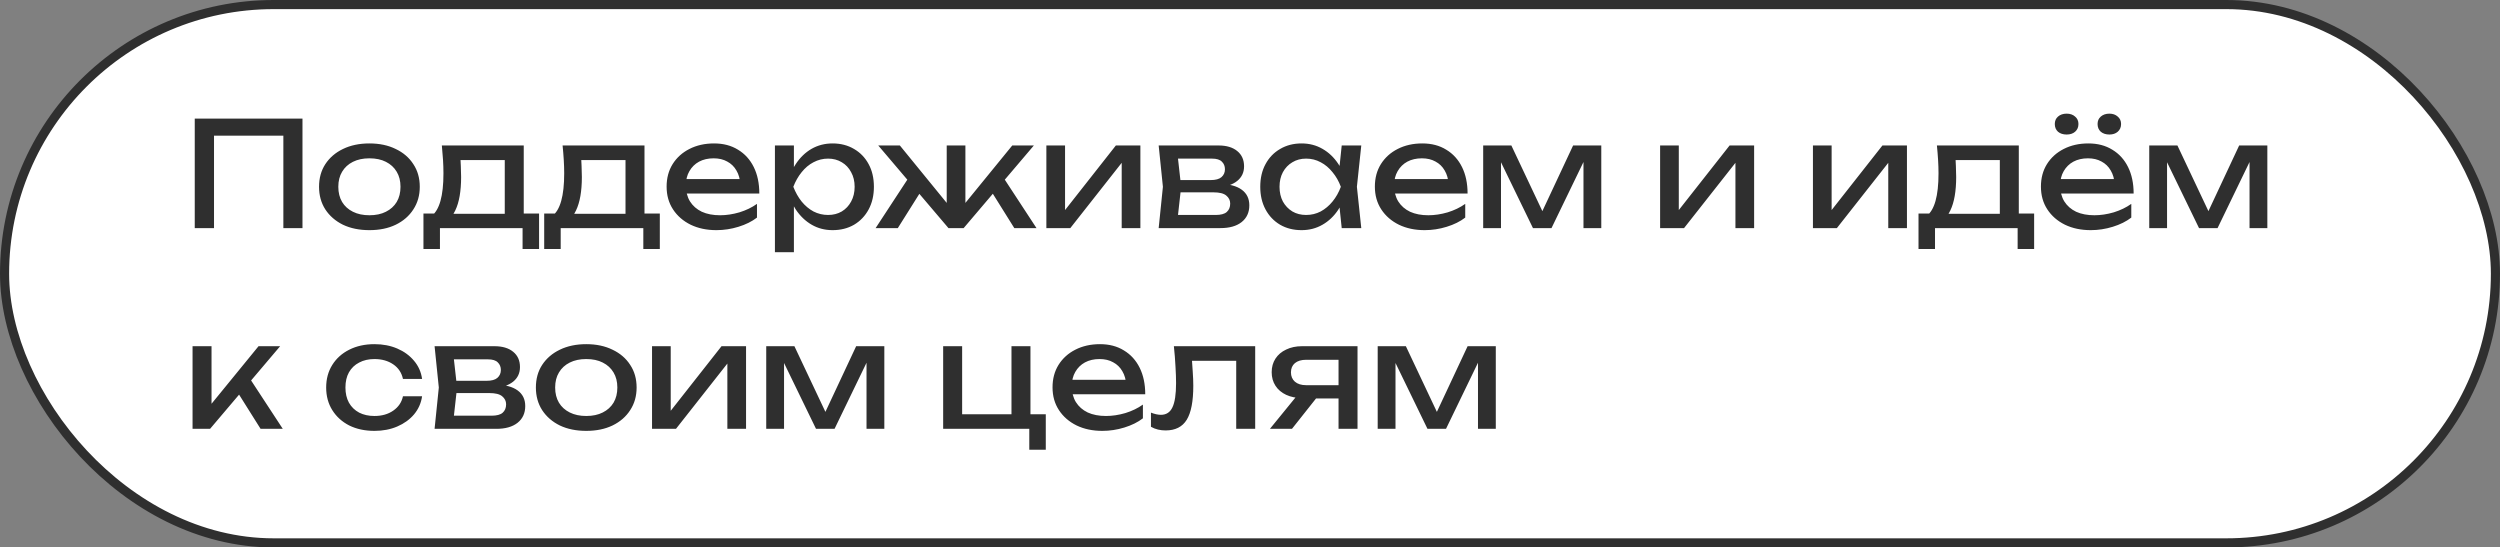
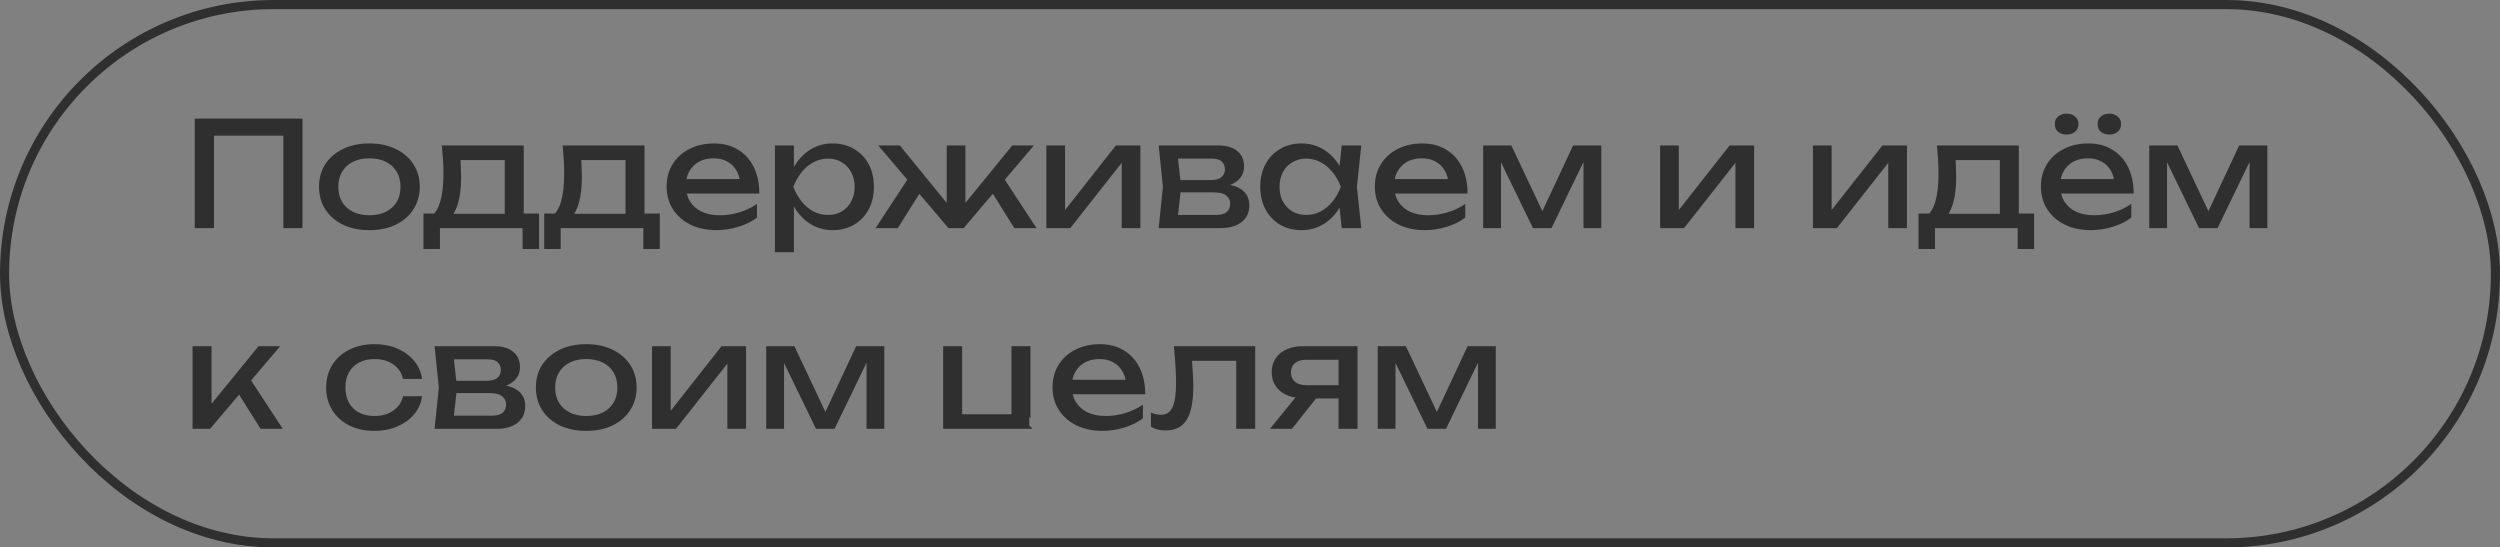
<svg xmlns="http://www.w3.org/2000/svg" width="274" height="60" viewBox="0 0 274 60" fill="none">
  <rect x="0" y="0" width="274" height="60" fill="#808080" stroke="none" />
-   <rect x="0.5" y="0.5" width="273" height="59" rx="29.5" fill="white" />
  <rect x="0.5" y="0.5" width="273" height="59" rx="29.5" stroke="#2F2F2F" />
-   <path d="M33.152 13V25H31.056V13.912L32.016 14.872H22.496L23.456 13.912V25H21.344V13H33.152ZM40.487 25.224C39.388 25.224 38.423 25.027 37.591 24.632C36.77 24.227 36.124 23.667 35.655 22.952C35.196 22.237 34.967 21.411 34.967 20.472C34.967 19.523 35.196 18.696 35.655 17.992C36.124 17.277 36.77 16.723 37.591 16.328C38.423 15.923 39.388 15.72 40.487 15.72C41.586 15.72 42.546 15.923 43.367 16.328C44.199 16.723 44.844 17.277 45.303 17.992C45.772 18.696 46.007 19.523 46.007 20.472C46.007 21.411 45.772 22.237 45.303 22.952C44.844 23.667 44.199 24.227 43.367 24.632C42.546 25.027 41.586 25.224 40.487 25.224ZM40.487 23.592C41.191 23.592 41.794 23.464 42.295 23.208C42.807 22.952 43.202 22.595 43.479 22.136C43.756 21.667 43.895 21.112 43.895 20.472C43.895 19.832 43.756 19.283 43.479 18.824C43.202 18.355 42.807 17.992 42.295 17.736C41.794 17.48 41.191 17.352 40.487 17.352C39.794 17.352 39.191 17.48 38.679 17.736C38.167 17.992 37.772 18.355 37.495 18.824C37.218 19.283 37.079 19.832 37.079 20.472C37.079 21.112 37.218 21.667 37.495 22.136C37.772 22.595 38.167 22.952 38.679 23.208C39.191 23.464 39.794 23.592 40.487 23.592ZM59.082 23.4V27.288H57.274V25H48.218V27.288H46.41V23.4H48.746L49.322 23.432H55.93L56.442 23.4H59.082ZM48.426 15.944H57.402V24.392H55.322V16.584L56.282 17.544H49.514L50.41 16.84C50.463 17.309 50.495 17.763 50.506 18.2C50.527 18.627 50.538 19.027 50.538 19.4C50.538 20.957 50.325 22.179 49.898 23.064C49.482 23.949 48.895 24.392 48.138 24.392L47.29 23.672C48.165 23.032 48.602 21.475 48.602 19C48.602 18.52 48.586 18.024 48.554 17.512C48.522 16.989 48.479 16.467 48.426 15.944ZM72.316 23.4V27.288H70.508V25H61.452V27.288H59.644V23.4H61.98L62.556 23.432H69.164L69.676 23.4H72.316ZM61.66 15.944H70.636V24.392H68.556V16.584L69.516 17.544H62.748L63.644 16.84C63.698 17.309 63.73 17.763 63.74 18.2C63.762 18.627 63.772 19.027 63.772 19.4C63.772 20.957 63.559 22.179 63.132 23.064C62.716 23.949 62.13 24.392 61.372 24.392L60.524 23.672C61.399 23.032 61.836 21.475 61.836 19C61.836 18.52 61.82 18.024 61.788 17.512C61.756 16.989 61.714 16.467 61.66 15.944ZM78.517 25.224C77.461 25.224 76.522 25.027 75.701 24.632C74.879 24.227 74.234 23.667 73.765 22.952C73.295 22.237 73.061 21.405 73.061 20.456C73.061 19.517 73.279 18.696 73.717 17.992C74.165 17.277 74.778 16.723 75.557 16.328C76.346 15.923 77.247 15.72 78.261 15.72C79.274 15.72 80.149 15.949 80.885 16.408C81.631 16.856 82.207 17.491 82.613 18.312C83.018 19.133 83.221 20.099 83.221 21.208H74.693V19.624H82.181L81.141 20.216C81.109 19.619 80.965 19.107 80.709 18.68C80.463 18.253 80.127 17.928 79.701 17.704C79.285 17.469 78.789 17.352 78.213 17.352C77.605 17.352 77.071 17.475 76.613 17.72C76.165 17.965 75.813 18.312 75.557 18.76C75.301 19.197 75.173 19.72 75.173 20.328C75.173 21 75.322 21.581 75.621 22.072C75.93 22.563 76.362 22.941 76.917 23.208C77.482 23.464 78.149 23.592 78.917 23.592C79.61 23.592 80.319 23.485 81.045 23.272C81.77 23.048 82.41 22.739 82.965 22.344V23.848C82.41 24.275 81.733 24.611 80.933 24.856C80.143 25.101 79.338 25.224 78.517 25.224ZM84.932 15.944H87.012V19.096L86.916 19.416V21.24L87.012 21.8V27.64H84.932V15.944ZM86.212 20.472C86.415 19.512 86.751 18.68 87.22 17.976C87.689 17.261 88.266 16.707 88.948 16.312C89.641 15.917 90.409 15.72 91.252 15.72C92.138 15.72 92.921 15.923 93.604 16.328C94.287 16.723 94.82 17.277 95.204 17.992C95.588 18.696 95.78 19.523 95.78 20.472C95.78 21.411 95.588 22.237 95.204 22.952C94.82 23.667 94.287 24.227 93.604 24.632C92.921 25.027 92.138 25.224 91.252 25.224C90.409 25.224 89.647 25.027 88.964 24.632C88.281 24.237 87.7 23.683 87.22 22.968C86.751 22.253 86.415 21.421 86.212 20.472ZM93.668 20.472C93.668 19.864 93.54 19.331 93.284 18.872C93.039 18.403 92.698 18.04 92.26 17.784C91.823 17.517 91.322 17.384 90.756 17.384C90.191 17.384 89.657 17.517 89.156 17.784C88.665 18.04 88.234 18.403 87.86 18.872C87.487 19.331 87.183 19.864 86.948 20.472C87.183 21.08 87.487 21.619 87.86 22.088C88.234 22.547 88.665 22.909 89.156 23.176C89.657 23.432 90.191 23.56 90.756 23.56C91.322 23.56 91.823 23.432 92.26 23.176C92.698 22.909 93.039 22.547 93.284 22.088C93.54 21.619 93.668 21.08 93.668 20.472ZM95.968 25L99.76 19.208L101.216 20.52L98.4 25H95.968ZM111.168 25L108.368 20.52L109.808 19.208L113.6 25H111.168ZM105.808 23.208L105.2 22.984L110.944 15.944H113.312L105.616 25H103.952L96.256 15.944H98.624L104.368 22.984L103.76 23.208V15.944H105.808V23.208ZM114.682 25V15.944H116.73V23.96L116.106 23.816L122.298 15.944H124.986V25H122.938V16.872L123.578 17.032L117.306 25H114.682ZM126.99 25L127.454 20.472L126.99 15.944H133.55C134.424 15.944 135.107 16.147 135.598 16.552C136.099 16.957 136.35 17.517 136.35 18.232C136.35 18.893 136.099 19.427 135.598 19.832C135.107 20.227 134.419 20.461 133.534 20.536L133.694 20.152C134.739 20.173 135.539 20.387 136.094 20.792C136.648 21.197 136.926 21.768 136.926 22.504C136.926 23.283 136.643 23.896 136.078 24.344C135.523 24.781 134.75 25 133.758 25H126.99ZM129.006 24.488L128.206 23.56H133.23C133.795 23.56 134.2 23.453 134.446 23.24C134.702 23.016 134.83 22.707 134.83 22.312C134.83 21.96 134.686 21.667 134.398 21.432C134.12 21.197 133.651 21.08 132.99 21.08H128.654V19.736H132.686C133.23 19.736 133.624 19.629 133.87 19.416C134.126 19.192 134.254 18.904 134.254 18.552C134.254 18.211 134.142 17.933 133.918 17.72C133.704 17.496 133.342 17.384 132.83 17.384H128.222L129.006 16.472L129.454 20.472L129.006 24.488ZM147.052 25L146.7 21.64L147.116 20.472L146.7 19.32L147.052 15.944H149.196L148.716 20.472L149.196 25H147.052ZM147.692 20.472C147.489 21.421 147.153 22.253 146.684 22.968C146.215 23.683 145.633 24.237 144.94 24.632C144.257 25.027 143.495 25.224 142.652 25.224C141.767 25.224 140.983 25.027 140.3 24.632C139.617 24.227 139.084 23.667 138.7 22.952C138.316 22.237 138.124 21.411 138.124 20.472C138.124 19.523 138.316 18.696 138.7 17.992C139.084 17.277 139.617 16.723 140.3 16.328C140.983 15.923 141.767 15.72 142.652 15.72C143.495 15.72 144.257 15.917 144.94 16.312C145.633 16.707 146.215 17.261 146.684 17.976C147.164 18.68 147.5 19.512 147.692 20.472ZM140.236 20.472C140.236 21.08 140.359 21.619 140.604 22.088C140.86 22.547 141.207 22.909 141.644 23.176C142.081 23.432 142.583 23.56 143.148 23.56C143.724 23.56 144.257 23.432 144.748 23.176C145.239 22.909 145.671 22.547 146.044 22.088C146.428 21.619 146.732 21.08 146.956 20.472C146.732 19.864 146.428 19.331 146.044 18.872C145.671 18.403 145.239 18.04 144.748 17.784C144.257 17.517 143.724 17.384 143.148 17.384C142.583 17.384 142.081 17.517 141.644 17.784C141.207 18.04 140.86 18.403 140.604 18.872C140.359 19.331 140.236 19.864 140.236 20.472ZM156.142 25.224C155.086 25.224 154.147 25.027 153.326 24.632C152.504 24.227 151.859 23.667 151.39 22.952C150.92 22.237 150.686 21.405 150.686 20.456C150.686 19.517 150.904 18.696 151.342 17.992C151.79 17.277 152.403 16.723 153.182 16.328C153.971 15.923 154.872 15.72 155.886 15.72C156.899 15.72 157.774 15.949 158.51 16.408C159.256 16.856 159.832 17.491 160.238 18.312C160.643 19.133 160.846 20.099 160.846 21.208H152.318V19.624H159.806L158.766 20.216C158.734 19.619 158.59 19.107 158.334 18.68C158.088 18.253 157.752 17.928 157.326 17.704C156.91 17.469 156.414 17.352 155.838 17.352C155.23 17.352 154.696 17.475 154.238 17.72C153.79 17.965 153.438 18.312 153.182 18.76C152.926 19.197 152.798 19.72 152.798 20.328C152.798 21 152.947 21.581 153.246 22.072C153.555 22.563 153.987 22.941 154.542 23.208C155.107 23.464 155.774 23.592 156.542 23.592C157.235 23.592 157.944 23.485 158.67 23.272C159.395 23.048 160.035 22.739 160.59 22.344V23.848C160.035 24.275 159.358 24.611 158.558 24.856C157.768 25.101 156.963 25.224 156.142 25.224ZM162.557 25V15.944H165.645L169.453 24.008H168.637L172.413 15.944H175.501V25H173.549V16.632H174.093L170.045 25H168.013L163.965 16.664L164.509 16.648V25H162.557ZM181.948 25V15.944H183.996V23.96L183.372 23.816L189.564 15.944H192.252V25H190.204V16.872L190.844 17.032L184.572 25H181.948ZM198.698 25V15.944H200.746V23.96L200.122 23.816L206.314 15.944H209.002V25H206.954V16.872L207.594 17.032L201.322 25H198.698ZM222.941 23.4V27.288H221.133V25H212.077V27.288H210.269V23.4H212.605L213.181 23.432H219.789L220.301 23.4H222.941ZM212.285 15.944H221.261V24.392H219.181V16.584L220.141 17.544H213.373L214.269 16.84C214.323 17.309 214.355 17.763 214.365 18.2C214.387 18.627 214.397 19.027 214.397 19.4C214.397 20.957 214.184 22.179 213.757 23.064C213.341 23.949 212.755 24.392 211.997 24.392L211.149 23.672C212.024 23.032 212.461 21.475 212.461 19C212.461 18.52 212.445 18.024 212.413 17.512C212.381 16.989 212.339 16.467 212.285 15.944ZM229.142 25.224C228.086 25.224 227.147 25.027 226.326 24.632C225.504 24.227 224.859 23.667 224.39 22.952C223.92 22.237 223.686 21.405 223.686 20.456C223.686 19.517 223.904 18.696 224.342 17.992C224.79 17.277 225.403 16.723 226.182 16.328C226.971 15.923 227.872 15.72 228.886 15.72C229.899 15.72 230.774 15.949 231.51 16.408C232.256 16.856 232.832 17.491 233.238 18.312C233.643 19.133 233.846 20.099 233.846 21.208H225.318V19.624H232.806L231.766 20.216C231.734 19.619 231.59 19.107 231.334 18.68C231.088 18.253 230.752 17.928 230.326 17.704C229.91 17.469 229.414 17.352 228.838 17.352C228.23 17.352 227.696 17.475 227.238 17.72C226.79 17.965 226.438 18.312 226.182 18.76C225.926 19.197 225.798 19.72 225.798 20.328C225.798 21 225.947 21.581 226.246 22.072C226.555 22.563 226.987 22.941 227.542 23.208C228.107 23.464 228.774 23.592 229.542 23.592C230.235 23.592 230.944 23.485 231.67 23.272C232.395 23.048 233.035 22.739 233.59 22.344V23.848C233.035 24.275 232.358 24.611 231.558 24.856C230.768 25.101 229.963 25.224 229.142 25.224ZM226.502 14.744C226.118 14.744 225.803 14.643 225.558 14.44C225.323 14.227 225.206 13.944 225.206 13.592C225.206 13.251 225.323 12.979 225.558 12.776C225.803 12.563 226.118 12.456 226.502 12.456C226.886 12.456 227.195 12.563 227.43 12.776C227.675 12.979 227.798 13.251 227.798 13.592C227.798 13.944 227.675 14.227 227.43 14.44C227.195 14.643 226.886 14.744 226.502 14.744ZM231.19 14.744C230.806 14.744 230.491 14.643 230.246 14.44C230.011 14.227 229.894 13.944 229.894 13.592C229.894 13.251 230.011 12.979 230.246 12.776C230.491 12.563 230.806 12.456 231.19 12.456C231.563 12.456 231.867 12.563 232.102 12.776C232.347 12.979 232.47 13.251 232.47 13.592C232.47 13.944 232.347 14.227 232.102 14.44C231.867 14.643 231.563 14.744 231.19 14.744ZM235.557 25V15.944H238.645L242.453 24.008H241.637L245.413 15.944H248.501V25H246.549V16.632H247.093L243.045 25H241.013L236.965 16.664L237.509 16.648V25H235.557ZM21.104 47V37.944H23.184V45.24L22.56 45.016L28.336 37.944H30.704L23.024 47H21.104ZM28.56 47L25.744 42.52L27.2 41.208L30.992 47H28.56ZM46.26 43.432C46.154 44.179 45.86 44.84 45.38 45.416C44.9 45.981 44.287 46.424 43.54 46.744C42.794 47.064 41.962 47.224 41.044 47.224C39.999 47.224 39.076 47.027 38.276 46.632C37.487 46.227 36.868 45.667 36.42 44.952C35.972 44.237 35.748 43.411 35.748 42.472C35.748 41.533 35.972 40.707 36.42 39.992C36.868 39.277 37.487 38.723 38.276 38.328C39.076 37.923 39.999 37.72 41.044 37.72C41.962 37.72 42.794 37.88 43.54 38.2C44.287 38.52 44.9 38.968 45.38 39.544C45.86 40.109 46.154 40.771 46.26 41.528H44.164C44.015 40.845 43.658 40.312 43.092 39.928C42.527 39.544 41.844 39.352 41.044 39.352C40.404 39.352 39.844 39.48 39.364 39.736C38.884 39.981 38.511 40.339 38.244 40.808C37.988 41.267 37.86 41.821 37.86 42.472C37.86 43.112 37.988 43.667 38.244 44.136C38.511 44.605 38.884 44.968 39.364 45.224C39.844 45.469 40.404 45.592 41.044 45.592C41.855 45.592 42.543 45.395 43.108 45C43.674 44.605 44.026 44.083 44.164 43.432H46.26ZM47.63 47L48.094 42.472L47.63 37.944H54.19C55.065 37.944 55.748 38.147 56.238 38.552C56.74 38.957 56.99 39.517 56.99 40.232C56.99 40.893 56.74 41.427 56.238 41.832C55.748 42.227 55.06 42.461 54.174 42.536L54.334 42.152C55.38 42.173 56.18 42.387 56.734 42.792C57.289 43.197 57.566 43.768 57.566 44.504C57.566 45.283 57.284 45.896 56.718 46.344C56.164 46.781 55.39 47 54.398 47H47.63ZM49.646 46.488L48.846 45.56H53.87C54.436 45.56 54.841 45.453 55.086 45.24C55.342 45.016 55.47 44.707 55.47 44.312C55.47 43.96 55.326 43.667 55.038 43.432C54.761 43.197 54.292 43.08 53.63 43.08H49.294V41.736H53.326C53.87 41.736 54.265 41.629 54.51 41.416C54.766 41.192 54.894 40.904 54.894 40.552C54.894 40.211 54.782 39.933 54.558 39.72C54.345 39.496 53.982 39.384 53.47 39.384H48.862L49.646 38.472L50.094 42.472L49.646 46.488ZM64.253 47.224C63.154 47.224 62.189 47.027 61.357 46.632C60.535 46.227 59.89 45.667 59.421 44.952C58.962 44.237 58.733 43.411 58.733 42.472C58.733 41.523 58.962 40.696 59.421 39.992C59.89 39.277 60.535 38.723 61.357 38.328C62.189 37.923 63.154 37.72 64.253 37.72C65.351 37.72 66.311 37.923 67.133 38.328C67.965 38.723 68.61 39.277 69.069 39.992C69.538 40.696 69.773 41.523 69.773 42.472C69.773 43.411 69.538 44.237 69.069 44.952C68.61 45.667 67.965 46.227 67.133 46.632C66.311 47.027 65.351 47.224 64.253 47.224ZM64.253 45.592C64.957 45.592 65.559 45.464 66.061 45.208C66.573 44.952 66.967 44.595 67.245 44.136C67.522 43.667 67.661 43.112 67.661 42.472C67.661 41.832 67.522 41.283 67.245 40.824C66.967 40.355 66.573 39.992 66.061 39.736C65.559 39.48 64.957 39.352 64.253 39.352C63.559 39.352 62.957 39.48 62.445 39.736C61.933 39.992 61.538 40.355 61.261 40.824C60.983 41.283 60.845 41.832 60.845 42.472C60.845 43.112 60.983 43.667 61.261 44.136C61.538 44.595 61.933 44.952 62.445 45.208C62.957 45.464 63.559 45.592 64.253 45.592ZM71.463 47V37.944H73.511V45.96L72.887 45.816L79.079 37.944H81.767V47H79.719V38.872L80.359 39.032L74.087 47H71.463ZM83.979 47V37.944H87.067L90.875 46.008H90.059L93.835 37.944H96.923V47H94.971V38.632H95.515L91.467 47H89.435L85.387 38.664L85.931 38.648V47H83.979ZM112.938 37.944V45.848L112.586 45.4H114.618V49.288H112.81V46.632L113.162 47H103.37V37.944H105.45V45.848L105.114 45.4H111.162L110.858 45.848V37.944H112.938ZM120.814 47.224C119.758 47.224 118.819 47.027 117.998 46.632C117.176 46.227 116.531 45.667 116.062 44.952C115.592 44.237 115.358 43.405 115.358 42.456C115.358 41.517 115.576 40.696 116.014 39.992C116.462 39.277 117.075 38.723 117.854 38.328C118.643 37.923 119.544 37.72 120.558 37.72C121.571 37.72 122.446 37.949 123.182 38.408C123.928 38.856 124.504 39.491 124.91 40.312C125.315 41.133 125.518 42.099 125.518 43.208H116.99V41.624H124.478L123.438 42.216C123.406 41.619 123.262 41.107 123.006 40.68C122.76 40.253 122.424 39.928 121.998 39.704C121.582 39.469 121.086 39.352 120.51 39.352C119.902 39.352 119.368 39.475 118.91 39.72C118.462 39.965 118.11 40.312 117.854 40.76C117.598 41.197 117.47 41.72 117.47 42.328C117.47 43 117.619 43.581 117.918 44.072C118.227 44.563 118.659 44.941 119.214 45.208C119.779 45.464 120.446 45.592 121.214 45.592C121.907 45.592 122.616 45.485 123.342 45.272C124.067 45.048 124.707 44.739 125.262 44.344V45.848C124.707 46.275 124.03 46.611 123.23 46.856C122.44 47.101 121.635 47.224 120.814 47.224ZM128.657 37.944H137.569V47H135.489V38.584L136.449 39.544H129.697L130.593 38.808C130.646 39.469 130.689 40.099 130.721 40.696C130.763 41.283 130.785 41.811 130.785 42.28C130.785 43.987 130.545 45.229 130.065 46.008C129.585 46.787 128.811 47.176 127.745 47.176C127.457 47.176 127.179 47.144 126.913 47.08C126.646 47.016 126.39 46.915 126.145 46.776V45.224C126.337 45.299 126.523 45.357 126.705 45.4C126.897 45.443 127.073 45.464 127.233 45.464C127.819 45.464 128.241 45.192 128.497 44.648C128.763 44.104 128.897 43.219 128.897 41.992C128.897 41.459 128.875 40.851 128.833 40.168C128.801 39.485 128.742 38.744 128.657 37.944ZM147.312 42.216V43.672H142.736L142.704 43.624C142.043 43.624 141.461 43.507 140.96 43.272C140.459 43.037 140.069 42.707 139.792 42.28C139.515 41.853 139.376 41.357 139.376 40.792C139.376 40.227 139.515 39.731 139.792 39.304C140.069 38.877 140.459 38.547 140.96 38.312C141.461 38.067 142.043 37.944 142.704 37.944H148.784V47H146.704V38.536L147.392 39.432H143.152C142.629 39.432 142.219 39.555 141.92 39.8C141.632 40.045 141.488 40.381 141.488 40.808C141.488 41.235 141.632 41.576 141.92 41.832C142.219 42.088 142.629 42.216 143.152 42.216H147.312ZM144.96 42.76L141.6 47H139.184L142.64 42.76H144.96ZM150.995 47V37.944H154.083L157.891 46.008H157.075L160.851 37.944H163.939V47H161.987V38.632H162.531L158.483 47H156.451L152.403 38.664L152.947 38.648V47H150.995Z" fill="#2F2F2F" />
+   <path d="M33.152 13V25H31.056V13.912L32.016 14.872H22.496L23.456 13.912V25H21.344V13H33.152ZM40.487 25.224C39.388 25.224 38.423 25.027 37.591 24.632C36.77 24.227 36.124 23.667 35.655 22.952C35.196 22.237 34.967 21.411 34.967 20.472C34.967 19.523 35.196 18.696 35.655 17.992C36.124 17.277 36.77 16.723 37.591 16.328C38.423 15.923 39.388 15.72 40.487 15.72C41.586 15.72 42.546 15.923 43.367 16.328C44.199 16.723 44.844 17.277 45.303 17.992C45.772 18.696 46.007 19.523 46.007 20.472C46.007 21.411 45.772 22.237 45.303 22.952C44.844 23.667 44.199 24.227 43.367 24.632C42.546 25.027 41.586 25.224 40.487 25.224ZM40.487 23.592C41.191 23.592 41.794 23.464 42.295 23.208C42.807 22.952 43.202 22.595 43.479 22.136C43.756 21.667 43.895 21.112 43.895 20.472C43.895 19.832 43.756 19.283 43.479 18.824C43.202 18.355 42.807 17.992 42.295 17.736C41.794 17.48 41.191 17.352 40.487 17.352C39.794 17.352 39.191 17.48 38.679 17.736C38.167 17.992 37.772 18.355 37.495 18.824C37.218 19.283 37.079 19.832 37.079 20.472C37.079 21.112 37.218 21.667 37.495 22.136C37.772 22.595 38.167 22.952 38.679 23.208C39.191 23.464 39.794 23.592 40.487 23.592ZM59.082 23.4V27.288H57.274V25H48.218V27.288H46.41V23.4H48.746L49.322 23.432H55.93L56.442 23.4H59.082ZM48.426 15.944H57.402V24.392H55.322V16.584L56.282 17.544H49.514L50.41 16.84C50.463 17.309 50.495 17.763 50.506 18.2C50.527 18.627 50.538 19.027 50.538 19.4C50.538 20.957 50.325 22.179 49.898 23.064C49.482 23.949 48.895 24.392 48.138 24.392L47.29 23.672C48.165 23.032 48.602 21.475 48.602 19C48.602 18.52 48.586 18.024 48.554 17.512C48.522 16.989 48.479 16.467 48.426 15.944ZM72.316 23.4V27.288H70.508V25H61.452V27.288H59.644V23.4H61.98L62.556 23.432H69.164L69.676 23.4H72.316ZM61.66 15.944H70.636V24.392H68.556V16.584L69.516 17.544H62.748L63.644 16.84C63.698 17.309 63.73 17.763 63.74 18.2C63.762 18.627 63.772 19.027 63.772 19.4C63.772 20.957 63.559 22.179 63.132 23.064C62.716 23.949 62.13 24.392 61.372 24.392L60.524 23.672C61.399 23.032 61.836 21.475 61.836 19C61.836 18.52 61.82 18.024 61.788 17.512C61.756 16.989 61.714 16.467 61.66 15.944ZM78.517 25.224C77.461 25.224 76.522 25.027 75.701 24.632C74.879 24.227 74.234 23.667 73.765 22.952C73.295 22.237 73.061 21.405 73.061 20.456C73.061 19.517 73.279 18.696 73.717 17.992C74.165 17.277 74.778 16.723 75.557 16.328C76.346 15.923 77.247 15.72 78.261 15.72C79.274 15.72 80.149 15.949 80.885 16.408C81.631 16.856 82.207 17.491 82.613 18.312C83.018 19.133 83.221 20.099 83.221 21.208H74.693V19.624H82.181L81.141 20.216C81.109 19.619 80.965 19.107 80.709 18.68C80.463 18.253 80.127 17.928 79.701 17.704C79.285 17.469 78.789 17.352 78.213 17.352C77.605 17.352 77.071 17.475 76.613 17.72C76.165 17.965 75.813 18.312 75.557 18.76C75.301 19.197 75.173 19.72 75.173 20.328C75.173 21 75.322 21.581 75.621 22.072C75.93 22.563 76.362 22.941 76.917 23.208C77.482 23.464 78.149 23.592 78.917 23.592C79.61 23.592 80.319 23.485 81.045 23.272C81.77 23.048 82.41 22.739 82.965 22.344V23.848C82.41 24.275 81.733 24.611 80.933 24.856C80.143 25.101 79.338 25.224 78.517 25.224ZM84.932 15.944H87.012V19.096L86.916 19.416V21.24L87.012 21.8V27.64H84.932V15.944ZM86.212 20.472C86.415 19.512 86.751 18.68 87.22 17.976C87.689 17.261 88.266 16.707 88.948 16.312C89.641 15.917 90.409 15.72 91.252 15.72C92.138 15.72 92.921 15.923 93.604 16.328C94.287 16.723 94.82 17.277 95.204 17.992C95.588 18.696 95.78 19.523 95.78 20.472C95.78 21.411 95.588 22.237 95.204 22.952C94.82 23.667 94.287 24.227 93.604 24.632C92.921 25.027 92.138 25.224 91.252 25.224C90.409 25.224 89.647 25.027 88.964 24.632C88.281 24.237 87.7 23.683 87.22 22.968C86.751 22.253 86.415 21.421 86.212 20.472ZM93.668 20.472C93.668 19.864 93.54 19.331 93.284 18.872C93.039 18.403 92.698 18.04 92.26 17.784C91.823 17.517 91.322 17.384 90.756 17.384C90.191 17.384 89.657 17.517 89.156 17.784C88.665 18.04 88.234 18.403 87.86 18.872C87.487 19.331 87.183 19.864 86.948 20.472C87.183 21.08 87.487 21.619 87.86 22.088C88.234 22.547 88.665 22.909 89.156 23.176C89.657 23.432 90.191 23.56 90.756 23.56C91.322 23.56 91.823 23.432 92.26 23.176C92.698 22.909 93.039 22.547 93.284 22.088C93.54 21.619 93.668 21.08 93.668 20.472ZM95.968 25L99.76 19.208L101.216 20.52L98.4 25H95.968ZM111.168 25L108.368 20.52L109.808 19.208L113.6 25H111.168ZM105.808 23.208L105.2 22.984L110.944 15.944H113.312L105.616 25H103.952L96.256 15.944H98.624L104.368 22.984L103.76 23.208V15.944H105.808V23.208ZM114.682 25V15.944H116.73V23.96L116.106 23.816L122.298 15.944H124.986V25H122.938V16.872L123.578 17.032L117.306 25H114.682ZM126.99 25L127.454 20.472L126.99 15.944H133.55C134.424 15.944 135.107 16.147 135.598 16.552C136.099 16.957 136.35 17.517 136.35 18.232C136.35 18.893 136.099 19.427 135.598 19.832C135.107 20.227 134.419 20.461 133.534 20.536L133.694 20.152C134.739 20.173 135.539 20.387 136.094 20.792C136.648 21.197 136.926 21.768 136.926 22.504C136.926 23.283 136.643 23.896 136.078 24.344C135.523 24.781 134.75 25 133.758 25H126.99ZM129.006 24.488L128.206 23.56H133.23C133.795 23.56 134.2 23.453 134.446 23.24C134.702 23.016 134.83 22.707 134.83 22.312C134.83 21.96 134.686 21.667 134.398 21.432C134.12 21.197 133.651 21.08 132.99 21.08H128.654V19.736H132.686C133.23 19.736 133.624 19.629 133.87 19.416C134.126 19.192 134.254 18.904 134.254 18.552C134.254 18.211 134.142 17.933 133.918 17.72C133.704 17.496 133.342 17.384 132.83 17.384H128.222L129.006 16.472L129.454 20.472L129.006 24.488ZM147.052 25L146.7 21.64L147.116 20.472L146.7 19.32L147.052 15.944H149.196L148.716 20.472L149.196 25H147.052ZM147.692 20.472C147.489 21.421 147.153 22.253 146.684 22.968C146.215 23.683 145.633 24.237 144.94 24.632C144.257 25.027 143.495 25.224 142.652 25.224C141.767 25.224 140.983 25.027 140.3 24.632C139.617 24.227 139.084 23.667 138.7 22.952C138.316 22.237 138.124 21.411 138.124 20.472C138.124 19.523 138.316 18.696 138.7 17.992C139.084 17.277 139.617 16.723 140.3 16.328C140.983 15.923 141.767 15.72 142.652 15.72C143.495 15.72 144.257 15.917 144.94 16.312C145.633 16.707 146.215 17.261 146.684 17.976C147.164 18.68 147.5 19.512 147.692 20.472ZM140.236 20.472C140.236 21.08 140.359 21.619 140.604 22.088C140.86 22.547 141.207 22.909 141.644 23.176C142.081 23.432 142.583 23.56 143.148 23.56C143.724 23.56 144.257 23.432 144.748 23.176C145.239 22.909 145.671 22.547 146.044 22.088C146.428 21.619 146.732 21.08 146.956 20.472C146.732 19.864 146.428 19.331 146.044 18.872C145.671 18.403 145.239 18.04 144.748 17.784C144.257 17.517 143.724 17.384 143.148 17.384C142.583 17.384 142.081 17.517 141.644 17.784C141.207 18.04 140.86 18.403 140.604 18.872C140.359 19.331 140.236 19.864 140.236 20.472ZM156.142 25.224C155.086 25.224 154.147 25.027 153.326 24.632C152.504 24.227 151.859 23.667 151.39 22.952C150.92 22.237 150.686 21.405 150.686 20.456C150.686 19.517 150.904 18.696 151.342 17.992C151.79 17.277 152.403 16.723 153.182 16.328C153.971 15.923 154.872 15.72 155.886 15.72C156.899 15.72 157.774 15.949 158.51 16.408C159.256 16.856 159.832 17.491 160.238 18.312C160.643 19.133 160.846 20.099 160.846 21.208H152.318V19.624H159.806L158.766 20.216C158.734 19.619 158.59 19.107 158.334 18.68C158.088 18.253 157.752 17.928 157.326 17.704C156.91 17.469 156.414 17.352 155.838 17.352C155.23 17.352 154.696 17.475 154.238 17.72C153.79 17.965 153.438 18.312 153.182 18.76C152.926 19.197 152.798 19.72 152.798 20.328C152.798 21 152.947 21.581 153.246 22.072C153.555 22.563 153.987 22.941 154.542 23.208C155.107 23.464 155.774 23.592 156.542 23.592C157.235 23.592 157.944 23.485 158.67 23.272C159.395 23.048 160.035 22.739 160.59 22.344V23.848C160.035 24.275 159.358 24.611 158.558 24.856C157.768 25.101 156.963 25.224 156.142 25.224ZM162.557 25V15.944H165.645L169.453 24.008H168.637L172.413 15.944H175.501V25H173.549V16.632H174.093L170.045 25H168.013L163.965 16.664L164.509 16.648V25H162.557ZM181.948 25V15.944H183.996V23.96L183.372 23.816L189.564 15.944H192.252V25H190.204V16.872L190.844 17.032L184.572 25H181.948ZM198.698 25V15.944H200.746V23.96L200.122 23.816L206.314 15.944H209.002V25H206.954V16.872L207.594 17.032L201.322 25H198.698ZM222.941 23.4V27.288H221.133V25H212.077V27.288H210.269V23.4H212.605L213.181 23.432H219.789L220.301 23.4H222.941ZM212.285 15.944H221.261V24.392H219.181V16.584L220.141 17.544H213.373L214.269 16.84C214.323 17.309 214.355 17.763 214.365 18.2C214.387 18.627 214.397 19.027 214.397 19.4C214.397 20.957 214.184 22.179 213.757 23.064C213.341 23.949 212.755 24.392 211.997 24.392L211.149 23.672C212.024 23.032 212.461 21.475 212.461 19C212.461 18.52 212.445 18.024 212.413 17.512C212.381 16.989 212.339 16.467 212.285 15.944ZM229.142 25.224C228.086 25.224 227.147 25.027 226.326 24.632C225.504 24.227 224.859 23.667 224.39 22.952C223.92 22.237 223.686 21.405 223.686 20.456C223.686 19.517 223.904 18.696 224.342 17.992C224.79 17.277 225.403 16.723 226.182 16.328C226.971 15.923 227.872 15.72 228.886 15.72C229.899 15.72 230.774 15.949 231.51 16.408C232.256 16.856 232.832 17.491 233.238 18.312C233.643 19.133 233.846 20.099 233.846 21.208H225.318V19.624H232.806L231.766 20.216C231.734 19.619 231.59 19.107 231.334 18.68C231.088 18.253 230.752 17.928 230.326 17.704C229.91 17.469 229.414 17.352 228.838 17.352C228.23 17.352 227.696 17.475 227.238 17.72C226.79 17.965 226.438 18.312 226.182 18.76C225.926 19.197 225.798 19.72 225.798 20.328C225.798 21 225.947 21.581 226.246 22.072C226.555 22.563 226.987 22.941 227.542 23.208C228.107 23.464 228.774 23.592 229.542 23.592C230.235 23.592 230.944 23.485 231.67 23.272C232.395 23.048 233.035 22.739 233.59 22.344V23.848C233.035 24.275 232.358 24.611 231.558 24.856C230.768 25.101 229.963 25.224 229.142 25.224ZM226.502 14.744C226.118 14.744 225.803 14.643 225.558 14.44C225.323 14.227 225.206 13.944 225.206 13.592C225.206 13.251 225.323 12.979 225.558 12.776C225.803 12.563 226.118 12.456 226.502 12.456C226.886 12.456 227.195 12.563 227.43 12.776C227.675 12.979 227.798 13.251 227.798 13.592C227.798 13.944 227.675 14.227 227.43 14.44C227.195 14.643 226.886 14.744 226.502 14.744ZM231.19 14.744C230.806 14.744 230.491 14.643 230.246 14.44C230.011 14.227 229.894 13.944 229.894 13.592C229.894 13.251 230.011 12.979 230.246 12.776C230.491 12.563 230.806 12.456 231.19 12.456C231.563 12.456 231.867 12.563 232.102 12.776C232.347 12.979 232.47 13.251 232.47 13.592C232.47 13.944 232.347 14.227 232.102 14.44C231.867 14.643 231.563 14.744 231.19 14.744ZM235.557 25V15.944H238.645L242.453 24.008H241.637L245.413 15.944H248.501V25H246.549V16.632H247.093L243.045 25H241.013L236.965 16.664L237.509 16.648V25H235.557ZM21.104 47V37.944H23.184V45.24L22.56 45.016L28.336 37.944H30.704L23.024 47H21.104ZM28.56 47L25.744 42.52L27.2 41.208L30.992 47H28.56ZM46.26 43.432C46.154 44.179 45.86 44.84 45.38 45.416C44.9 45.981 44.287 46.424 43.54 46.744C42.794 47.064 41.962 47.224 41.044 47.224C39.999 47.224 39.076 47.027 38.276 46.632C37.487 46.227 36.868 45.667 36.42 44.952C35.972 44.237 35.748 43.411 35.748 42.472C35.748 41.533 35.972 40.707 36.42 39.992C36.868 39.277 37.487 38.723 38.276 38.328C39.076 37.923 39.999 37.72 41.044 37.72C41.962 37.72 42.794 37.88 43.54 38.2C44.287 38.52 44.9 38.968 45.38 39.544C45.86 40.109 46.154 40.771 46.26 41.528H44.164C44.015 40.845 43.658 40.312 43.092 39.928C42.527 39.544 41.844 39.352 41.044 39.352C40.404 39.352 39.844 39.48 39.364 39.736C38.884 39.981 38.511 40.339 38.244 40.808C37.988 41.267 37.86 41.821 37.86 42.472C37.86 43.112 37.988 43.667 38.244 44.136C38.511 44.605 38.884 44.968 39.364 45.224C39.844 45.469 40.404 45.592 41.044 45.592C41.855 45.592 42.543 45.395 43.108 45C43.674 44.605 44.026 44.083 44.164 43.432H46.26ZM47.63 47L48.094 42.472L47.63 37.944H54.19C55.065 37.944 55.748 38.147 56.238 38.552C56.74 38.957 56.99 39.517 56.99 40.232C56.99 40.893 56.74 41.427 56.238 41.832C55.748 42.227 55.06 42.461 54.174 42.536L54.334 42.152C55.38 42.173 56.18 42.387 56.734 42.792C57.289 43.197 57.566 43.768 57.566 44.504C57.566 45.283 57.284 45.896 56.718 46.344C56.164 46.781 55.39 47 54.398 47H47.63ZM49.646 46.488L48.846 45.56H53.87C54.436 45.56 54.841 45.453 55.086 45.24C55.342 45.016 55.47 44.707 55.47 44.312C55.47 43.96 55.326 43.667 55.038 43.432C54.761 43.197 54.292 43.08 53.63 43.08H49.294V41.736H53.326C53.87 41.736 54.265 41.629 54.51 41.416C54.766 41.192 54.894 40.904 54.894 40.552C54.894 40.211 54.782 39.933 54.558 39.72C54.345 39.496 53.982 39.384 53.47 39.384H48.862L49.646 38.472L50.094 42.472L49.646 46.488ZM64.253 47.224C63.154 47.224 62.189 47.027 61.357 46.632C60.535 46.227 59.89 45.667 59.421 44.952C58.962 44.237 58.733 43.411 58.733 42.472C58.733 41.523 58.962 40.696 59.421 39.992C59.89 39.277 60.535 38.723 61.357 38.328C62.189 37.923 63.154 37.72 64.253 37.72C65.351 37.72 66.311 37.923 67.133 38.328C67.965 38.723 68.61 39.277 69.069 39.992C69.538 40.696 69.773 41.523 69.773 42.472C69.773 43.411 69.538 44.237 69.069 44.952C68.61 45.667 67.965 46.227 67.133 46.632C66.311 47.027 65.351 47.224 64.253 47.224ZM64.253 45.592C64.957 45.592 65.559 45.464 66.061 45.208C66.573 44.952 66.967 44.595 67.245 44.136C67.522 43.667 67.661 43.112 67.661 42.472C67.661 41.832 67.522 41.283 67.245 40.824C66.967 40.355 66.573 39.992 66.061 39.736C65.559 39.48 64.957 39.352 64.253 39.352C63.559 39.352 62.957 39.48 62.445 39.736C61.933 39.992 61.538 40.355 61.261 40.824C60.983 41.283 60.845 41.832 60.845 42.472C60.845 43.112 60.983 43.667 61.261 44.136C61.538 44.595 61.933 44.952 62.445 45.208C62.957 45.464 63.559 45.592 64.253 45.592ZM71.463 47V37.944H73.511V45.96L72.887 45.816L79.079 37.944H81.767V47H79.719V38.872L80.359 39.032L74.087 47H71.463ZM83.979 47V37.944H87.067L90.875 46.008H90.059L93.835 37.944H96.923V47H94.971V38.632H95.515L91.467 47H89.435L85.387 38.664L85.931 38.648V47H83.979ZM112.938 37.944V45.848L112.586 45.4H114.618H112.81V46.632L113.162 47H103.37V37.944H105.45V45.848L105.114 45.4H111.162L110.858 45.848V37.944H112.938ZM120.814 47.224C119.758 47.224 118.819 47.027 117.998 46.632C117.176 46.227 116.531 45.667 116.062 44.952C115.592 44.237 115.358 43.405 115.358 42.456C115.358 41.517 115.576 40.696 116.014 39.992C116.462 39.277 117.075 38.723 117.854 38.328C118.643 37.923 119.544 37.72 120.558 37.72C121.571 37.72 122.446 37.949 123.182 38.408C123.928 38.856 124.504 39.491 124.91 40.312C125.315 41.133 125.518 42.099 125.518 43.208H116.99V41.624H124.478L123.438 42.216C123.406 41.619 123.262 41.107 123.006 40.68C122.76 40.253 122.424 39.928 121.998 39.704C121.582 39.469 121.086 39.352 120.51 39.352C119.902 39.352 119.368 39.475 118.91 39.72C118.462 39.965 118.11 40.312 117.854 40.76C117.598 41.197 117.47 41.72 117.47 42.328C117.47 43 117.619 43.581 117.918 44.072C118.227 44.563 118.659 44.941 119.214 45.208C119.779 45.464 120.446 45.592 121.214 45.592C121.907 45.592 122.616 45.485 123.342 45.272C124.067 45.048 124.707 44.739 125.262 44.344V45.848C124.707 46.275 124.03 46.611 123.23 46.856C122.44 47.101 121.635 47.224 120.814 47.224ZM128.657 37.944H137.569V47H135.489V38.584L136.449 39.544H129.697L130.593 38.808C130.646 39.469 130.689 40.099 130.721 40.696C130.763 41.283 130.785 41.811 130.785 42.28C130.785 43.987 130.545 45.229 130.065 46.008C129.585 46.787 128.811 47.176 127.745 47.176C127.457 47.176 127.179 47.144 126.913 47.08C126.646 47.016 126.39 46.915 126.145 46.776V45.224C126.337 45.299 126.523 45.357 126.705 45.4C126.897 45.443 127.073 45.464 127.233 45.464C127.819 45.464 128.241 45.192 128.497 44.648C128.763 44.104 128.897 43.219 128.897 41.992C128.897 41.459 128.875 40.851 128.833 40.168C128.801 39.485 128.742 38.744 128.657 37.944ZM147.312 42.216V43.672H142.736L142.704 43.624C142.043 43.624 141.461 43.507 140.96 43.272C140.459 43.037 140.069 42.707 139.792 42.28C139.515 41.853 139.376 41.357 139.376 40.792C139.376 40.227 139.515 39.731 139.792 39.304C140.069 38.877 140.459 38.547 140.96 38.312C141.461 38.067 142.043 37.944 142.704 37.944H148.784V47H146.704V38.536L147.392 39.432H143.152C142.629 39.432 142.219 39.555 141.92 39.8C141.632 40.045 141.488 40.381 141.488 40.808C141.488 41.235 141.632 41.576 141.92 41.832C142.219 42.088 142.629 42.216 143.152 42.216H147.312ZM144.96 42.76L141.6 47H139.184L142.64 42.76H144.96ZM150.995 47V37.944H154.083L157.891 46.008H157.075L160.851 37.944H163.939V47H161.987V38.632H162.531L158.483 47H156.451L152.403 38.664L152.947 38.648V47H150.995Z" fill="#2F2F2F" />
</svg>